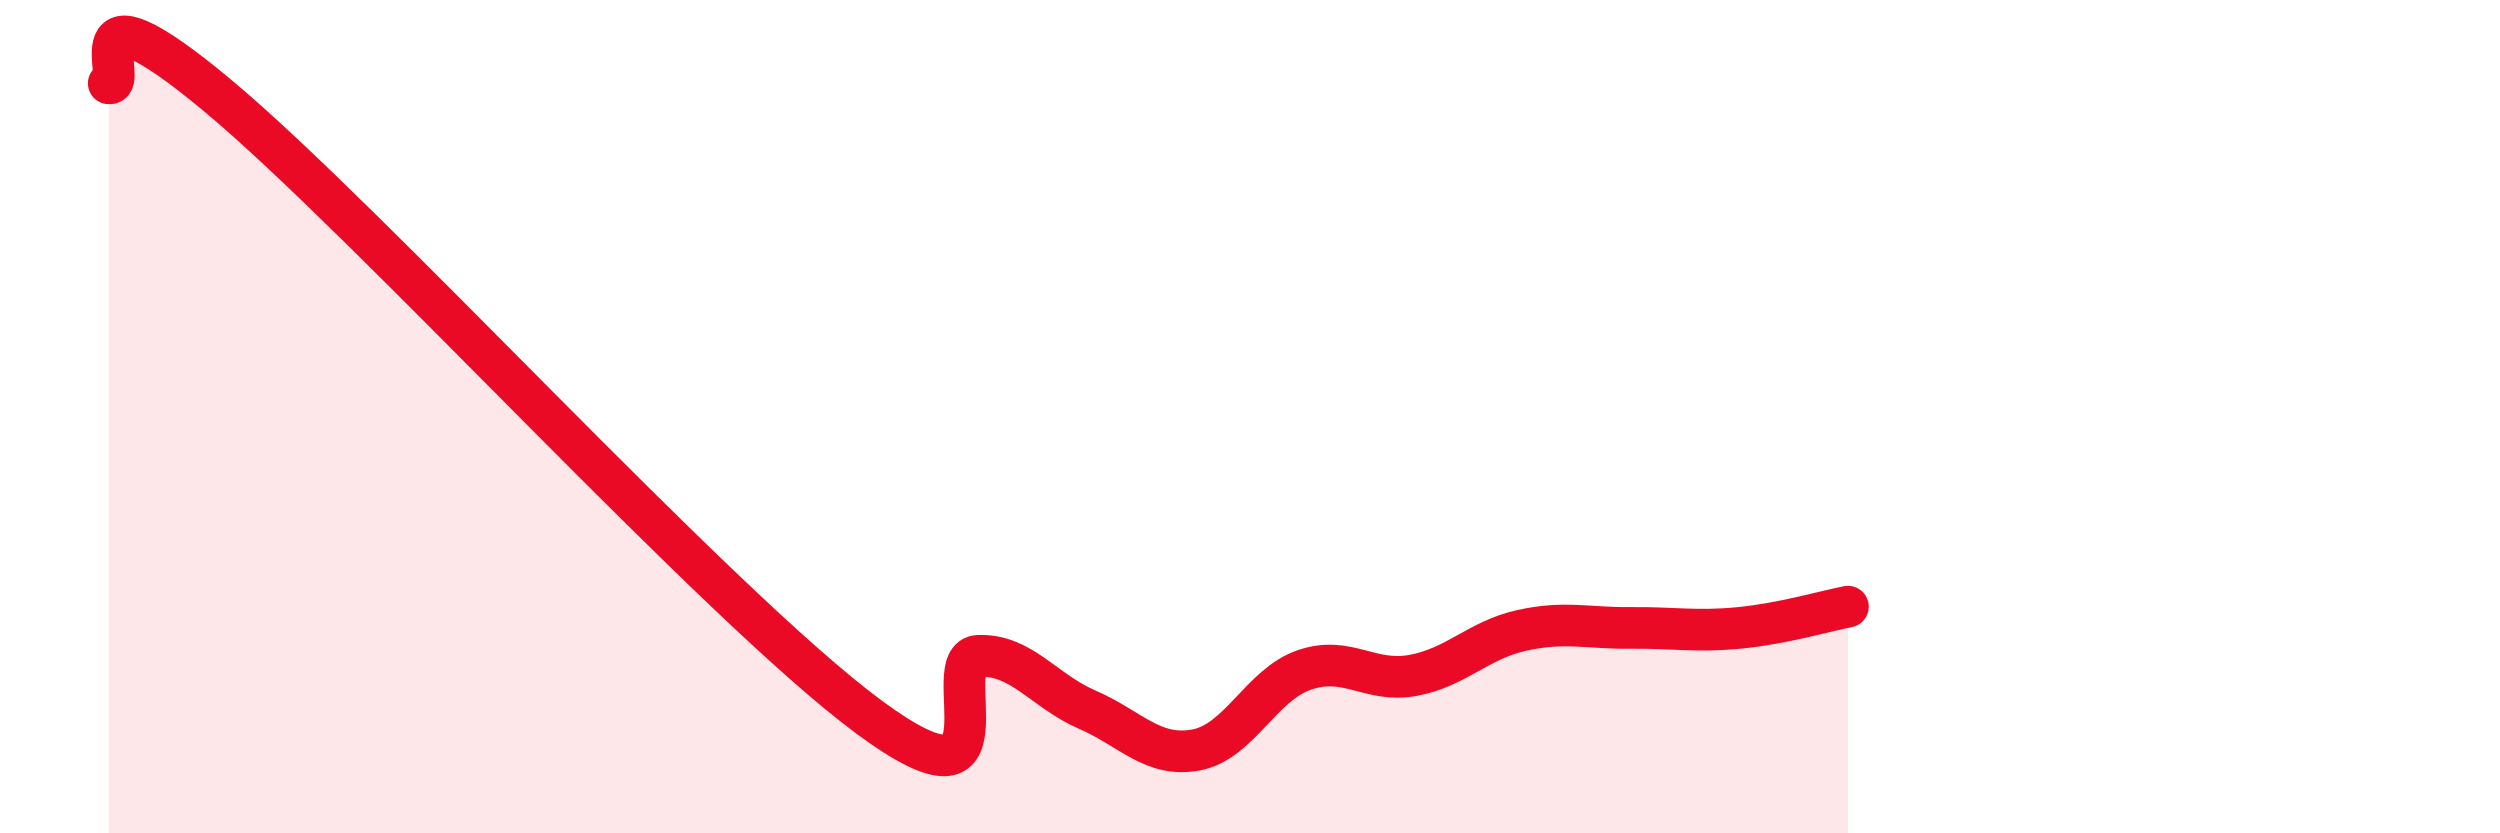
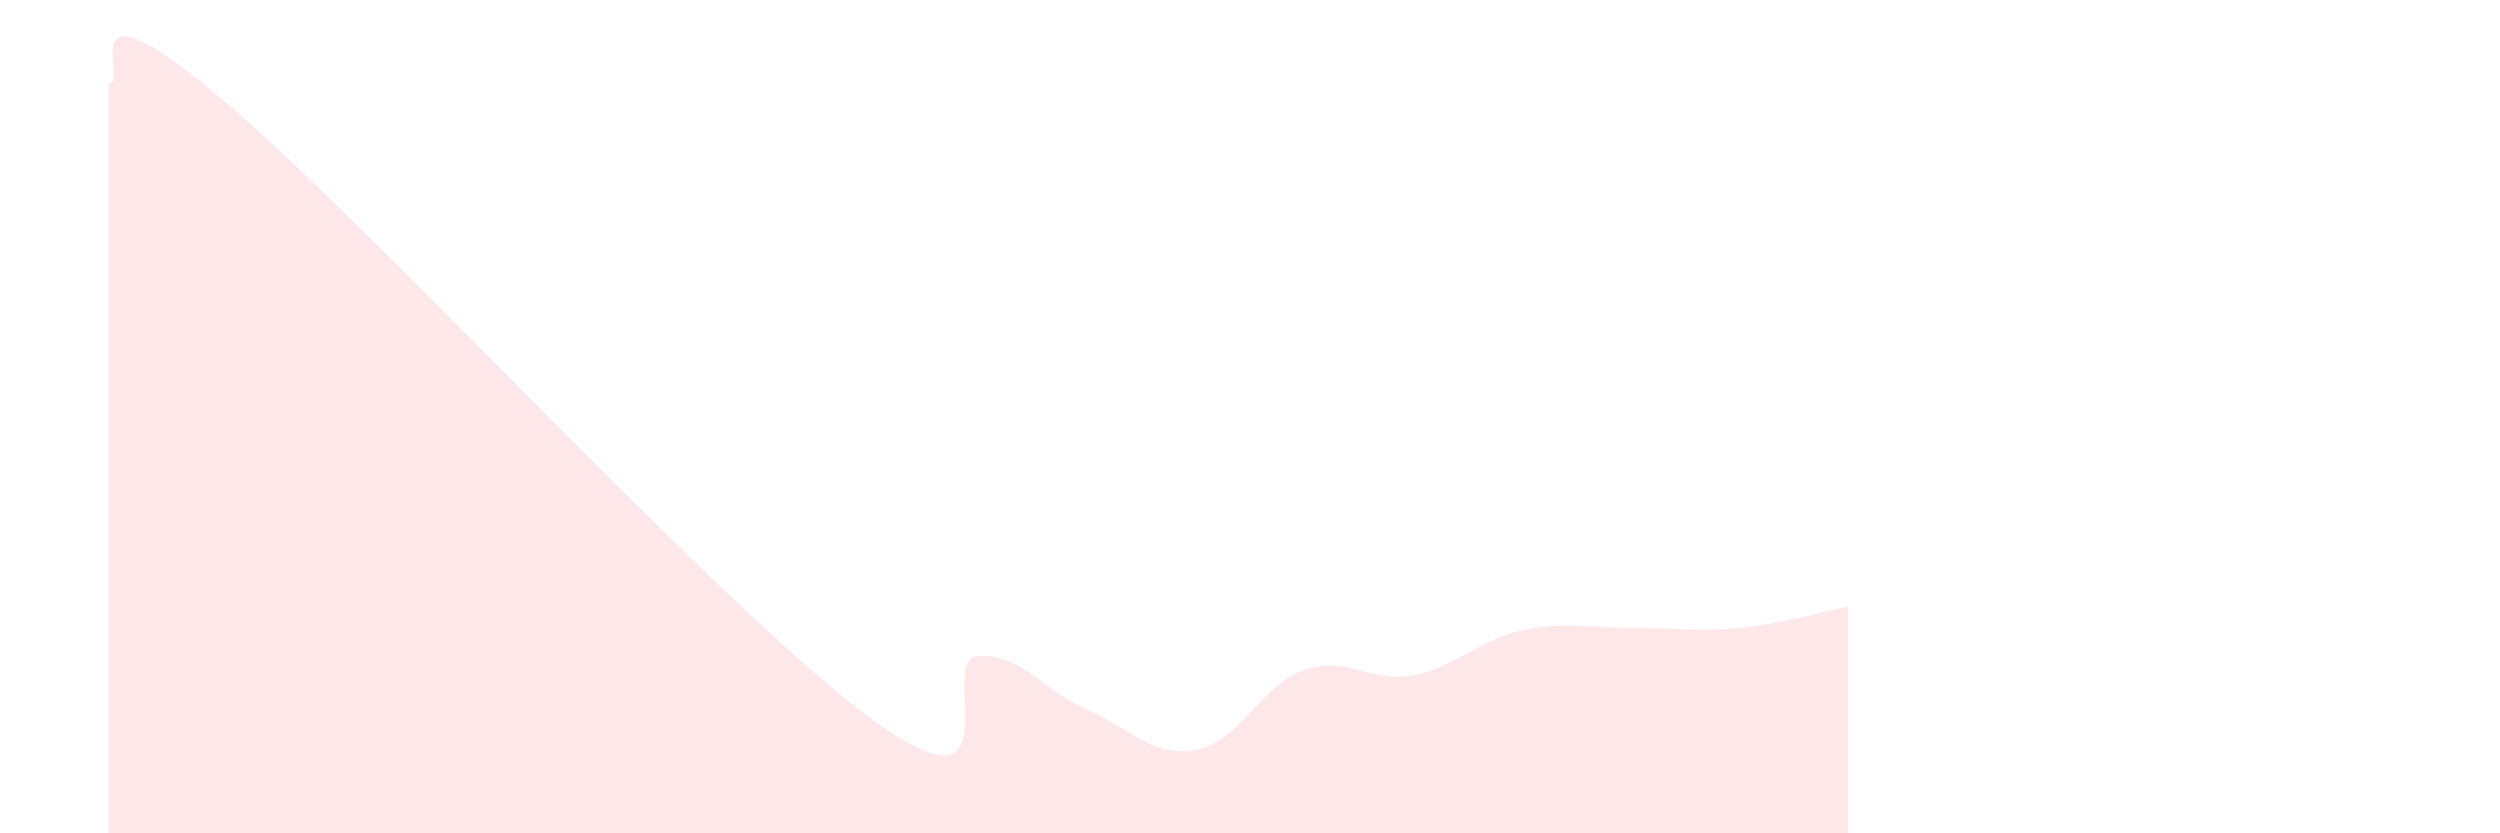
<svg xmlns="http://www.w3.org/2000/svg" width="60" height="20" viewBox="0 0 60 20">
  <path d="M 2.61,2 C 3.13,2.06 1.57,-0.75 5.22,2.29 C 8.87,5.33 17.22,14.53 20.87,17.22 C 24.52,19.91 22.44,15.78 23.48,15.74 C 24.52,15.7 25.05,16.58 26.09,17.03 C 27.13,17.48 27.66,18.19 28.7,18 C 29.74,17.81 30.26,16.44 31.3,16.08 C 32.34,15.72 32.87,16.4 33.91,16.21 C 34.95,16.02 35.48,15.36 36.52,15.13 C 37.56,14.9 38.09,15.08 39.13,15.07 C 40.17,15.06 40.7,15.17 41.74,15.07 C 42.78,14.97 43.83,14.66 44.35,14.56L44.35 20L2.61 20Z" fill="#EB0A25" opacity="0.1" stroke-linecap="round" stroke-linejoin="round" />
-   <path d="M 2.61,2 C 3.13,2.06 1.57,-0.75 5.22,2.29 C 8.87,5.33 17.22,14.53 20.87,17.22 C 24.52,19.91 22.44,15.78 23.48,15.74 C 24.52,15.7 25.05,16.58 26.09,17.03 C 27.13,17.48 27.66,18.19 28.7,18 C 29.74,17.81 30.26,16.44 31.3,16.08 C 32.34,15.72 32.87,16.4 33.91,16.21 C 34.95,16.02 35.48,15.36 36.52,15.13 C 37.56,14.9 38.09,15.08 39.13,15.07 C 40.17,15.06 40.7,15.17 41.74,15.07 C 42.78,14.97 43.83,14.66 44.35,14.56" stroke="#EB0A25" stroke-width="1" fill="none" stroke-linecap="round" stroke-linejoin="round" />
</svg>